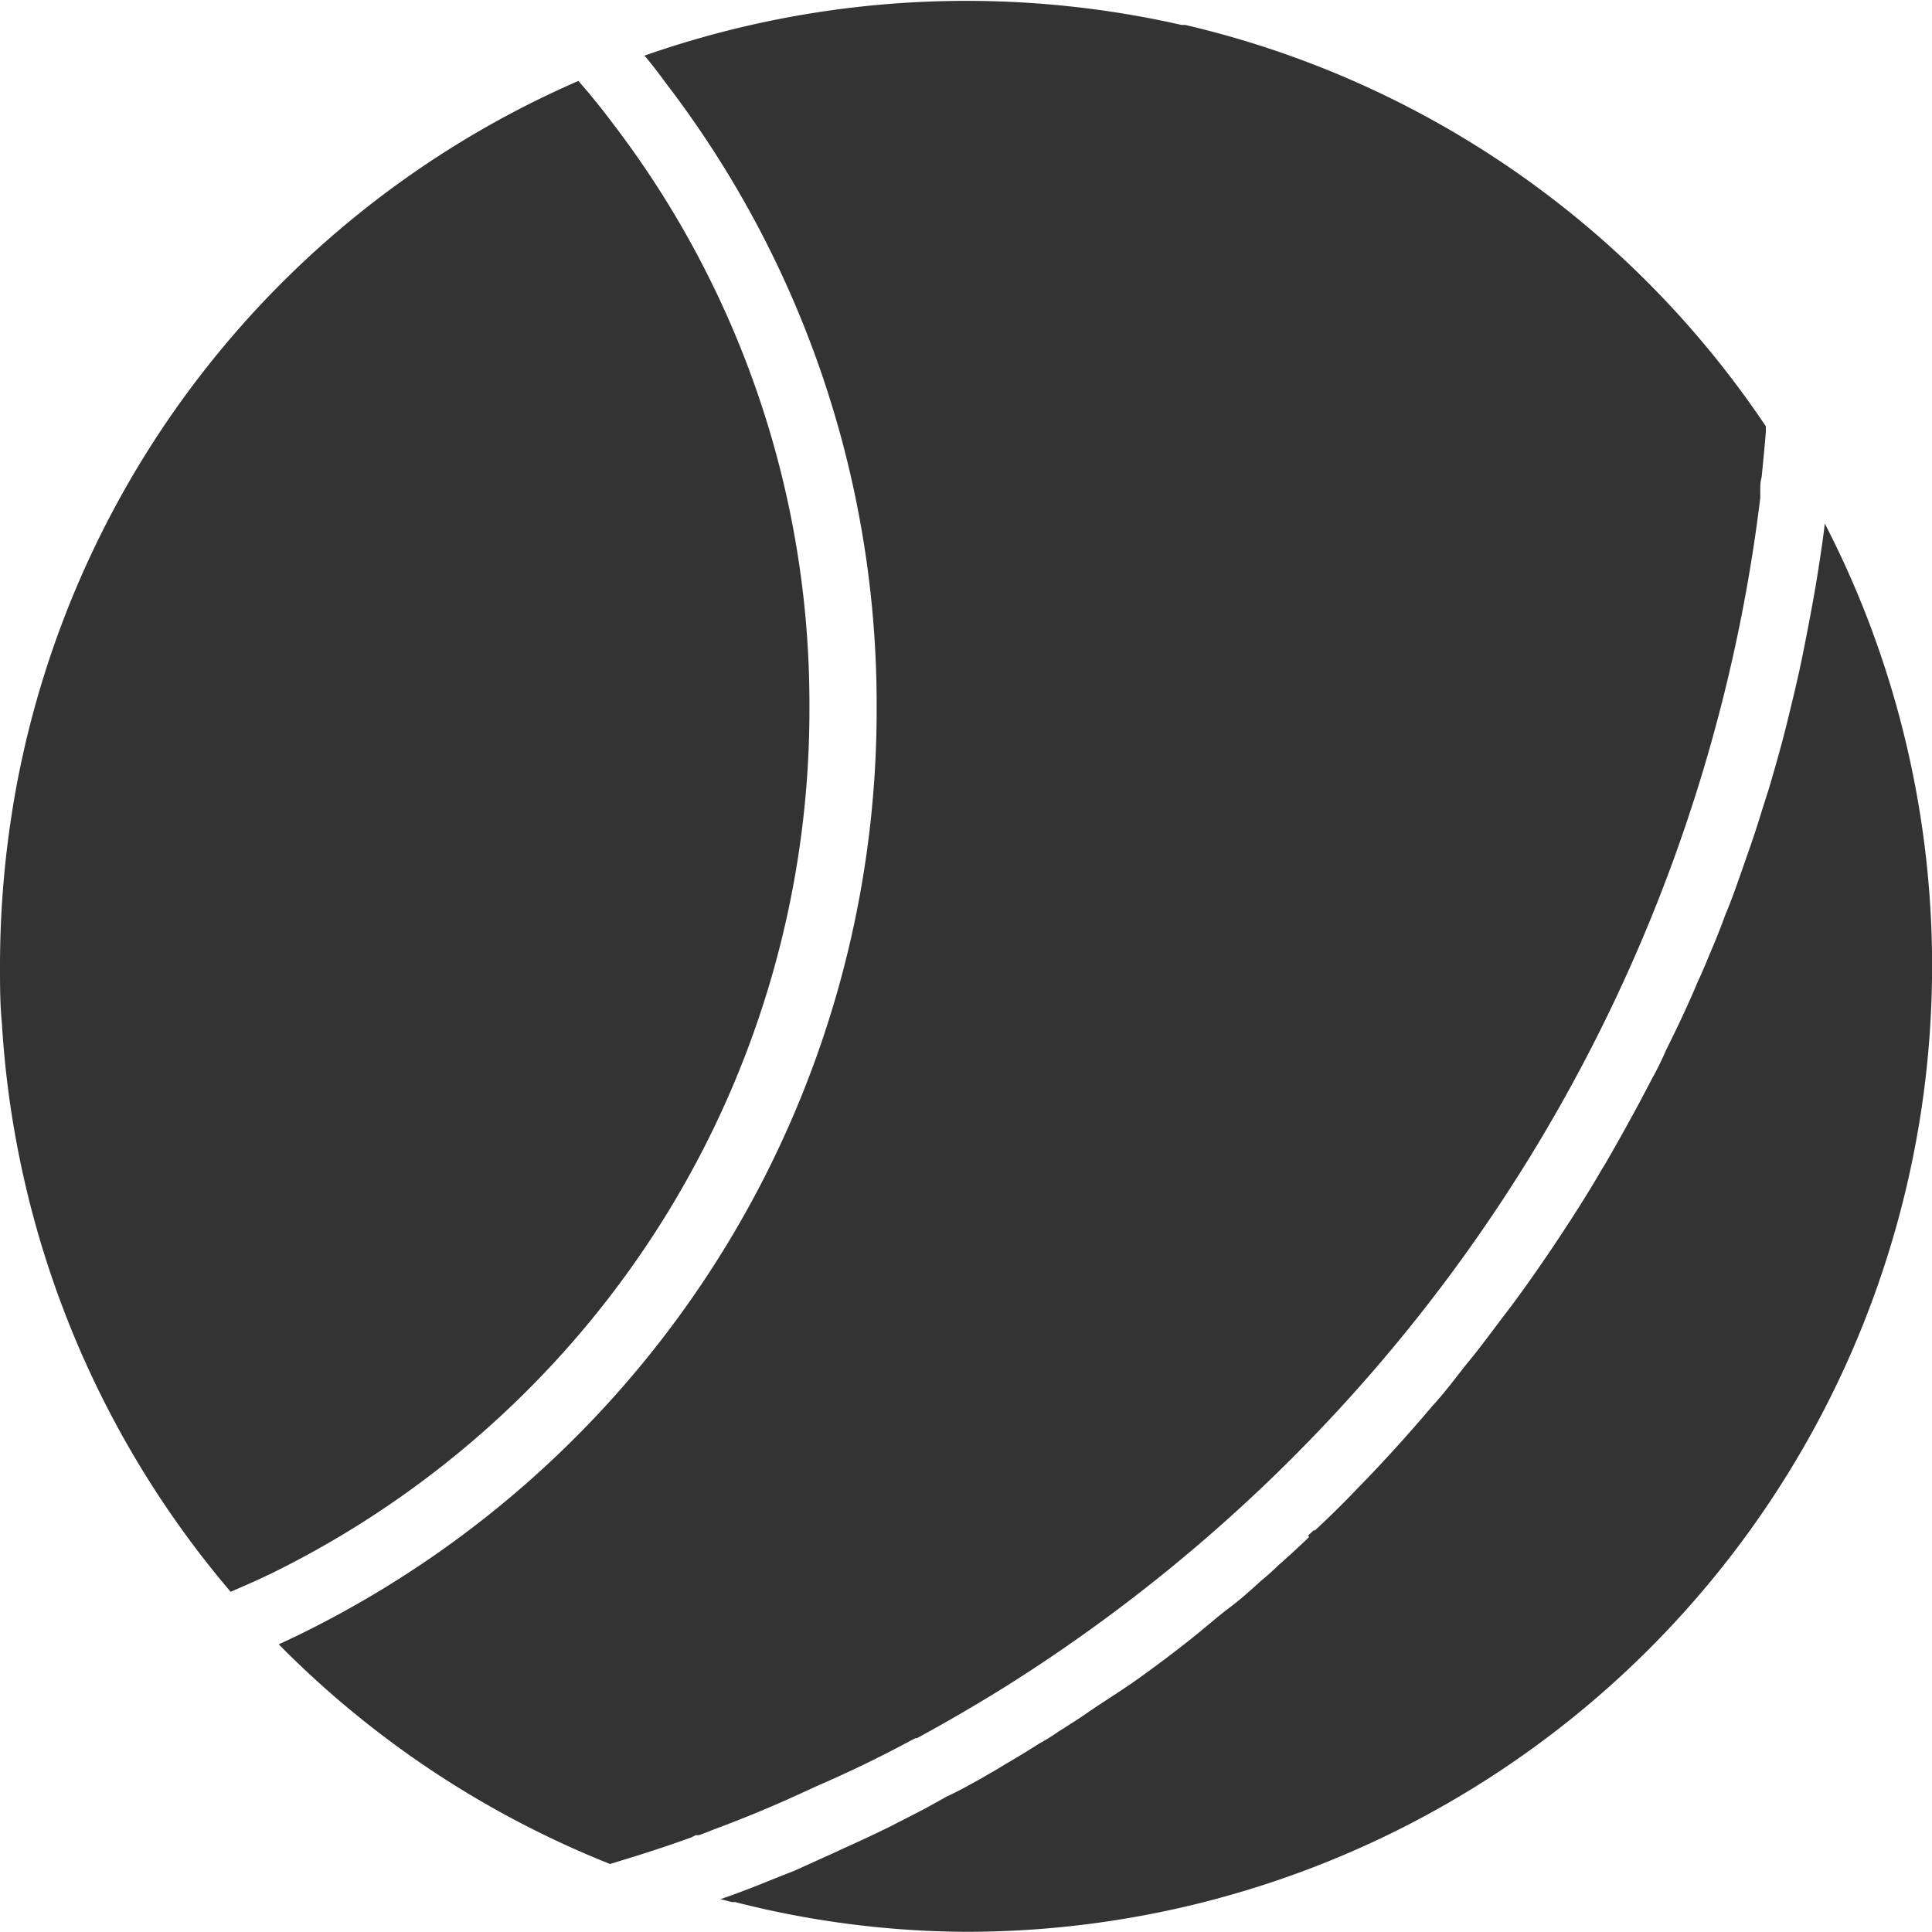
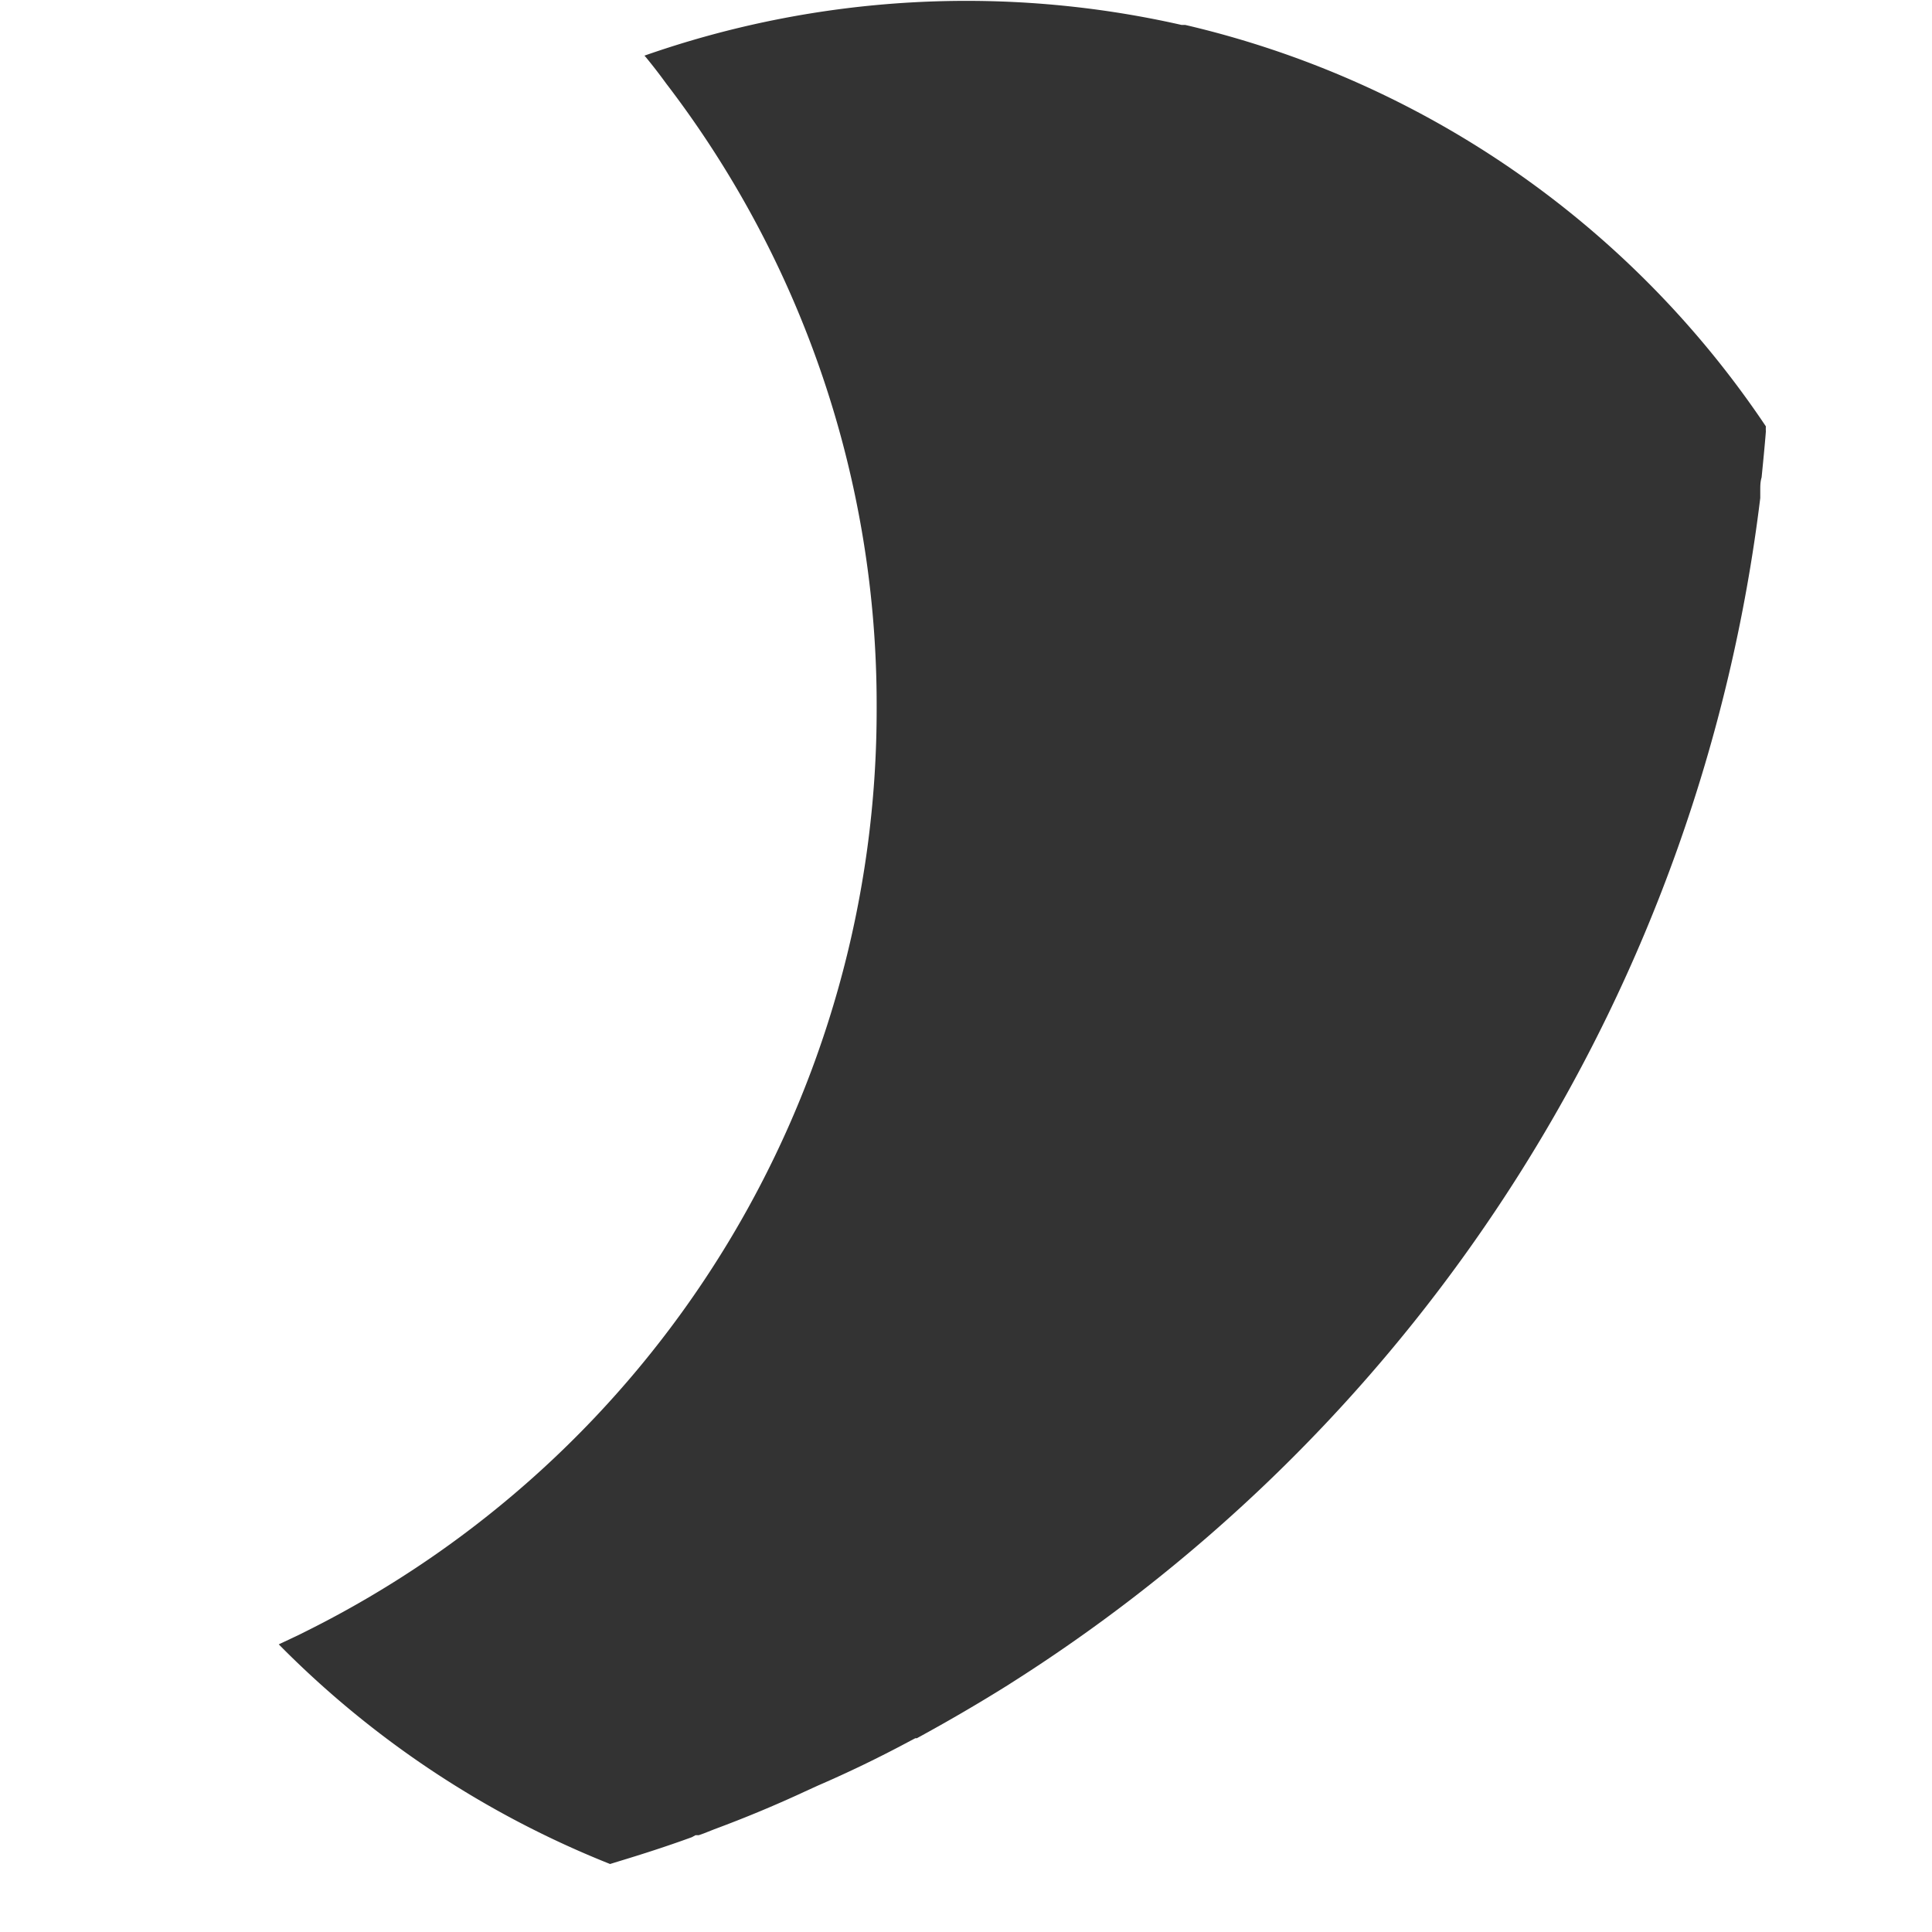
<svg xmlns="http://www.w3.org/2000/svg" viewBox="0 0 100.01 100">
  <title>资源 364</title>
  <g fill="#333">
-     <path d="M97 32.9a.58.58 0 0 1-.05-.14 49.85 49.85 0 0 0-2.49-5.66c-.07.64-.18 1.37-.29 2.09-.15 1-.33 2-.53 3.05s-.34 1.76-.53 2.63l-.23 1c-.18.75-.36 1.5-.55 2.24-.29 1.09-.53 1.93-.78 2.77l-.32 1c-.23.76-.47 1.49-.73 2.23s-.59 1.71-.92 2.58c-.1.25-.16.42-.24.59-.2.55-.44 1.18-.71 1.81s-.46 1.13-.72 1.67c-.49 1.18-1.07 2.4-1.67 3.61-.2.46-.46 1-.72 1.46-.41.79-.84 1.6-1.29 2.41-.36.66-.74 1.32-1.13 2l-.22.36c-.51.88-1 1.66-1.5 2.44-.61.94-1.22 1.86-1.85 2.76-.52.75-1.06 1.5-1.62 2.23s-1.18 1.59-1.82 2.37-1.22 1.6-1.89 2.32c-1.26 1.49-2.62 3-4 4.4-.67.71-1.38 1.4-2.13 2.1H68l-.29.27.06.07c-.52.5-1.06 1-1.61 1.48a11.53 11.53 0 0 1-.86.77c-.53.48-1.1 1-1.68 1.43s-1.4 1.16-2.12 1.72c-.95.75-1.76 1.35-2.57 1.93s-1.67 1.11-2.51 1.68c-.51.36-1.08.72-1.65 1.08-.3.21-.65.43-1 .62-.54.35-1.19.74-1.84 1.12-.25.16-.51.31-.78.46l-.25.15c-.65.36-1.26.71-1.9 1-.31.18-.67.37-1 .56-.61.32-1.28.66-1.94 1-.84.41-1.71.82-2.59 1.21l-.14.07-2.21 1-1.14.45c-.72.3-1.48.59-2.25.87l-.41.14h-.06l.63.16h.16A49.08 49.08 0 0 0 50 100a50 50 0 0 0 47-67.1zM13.81 81.56l.2-.09.36-.18A49.81 49.81 0 0 0 41.9 36.6 49.43 49.43 0 0 0 31.73 6.4c-.33-.44-.63-.83-.93-1.19l-.29-.36-.57-.66A49.77 49.77 0 0 0 .86 40.66 51.25 51.25 0 0 0 0 50c0 1 0 2 .1 3a50 50 0 0 0 11.84 29.4c.63-.28 1.26-.54 1.87-.84z" />
    <path d="M32 96.36c1.29-.39 2.56-.8 3.82-1.26L36 95h.17l.28-.1.53-.21q2.43-.9 4.79-2l.57-.26q2.38-1.03 4.66-2.25l.38-.2h.08q2.41-1.31 4.73-2.76l.17-.11a84.81 84.81 0 0 0 38.76-61.33v-.1-.28c0-.25 0-.46.07-.69.08-.82.16-1.61.22-2.37a2.45 2.45 0 0 1 0-.27A49.78 49.78 0 0 0 61.35 1.29h-.19a50.4 50.4 0 0 0-27.8 1.59l.08.09c.32.39.64.8.94 1.21l.11.15A52.86 52.86 0 0 1 45.38 36.6a53.28 53.28 0 0 1-29.49 47.82l-.44.22-.17.08-.85.4a50.13 50.13 0 0 0 17.15 11.37z" />
  </g>
</svg>